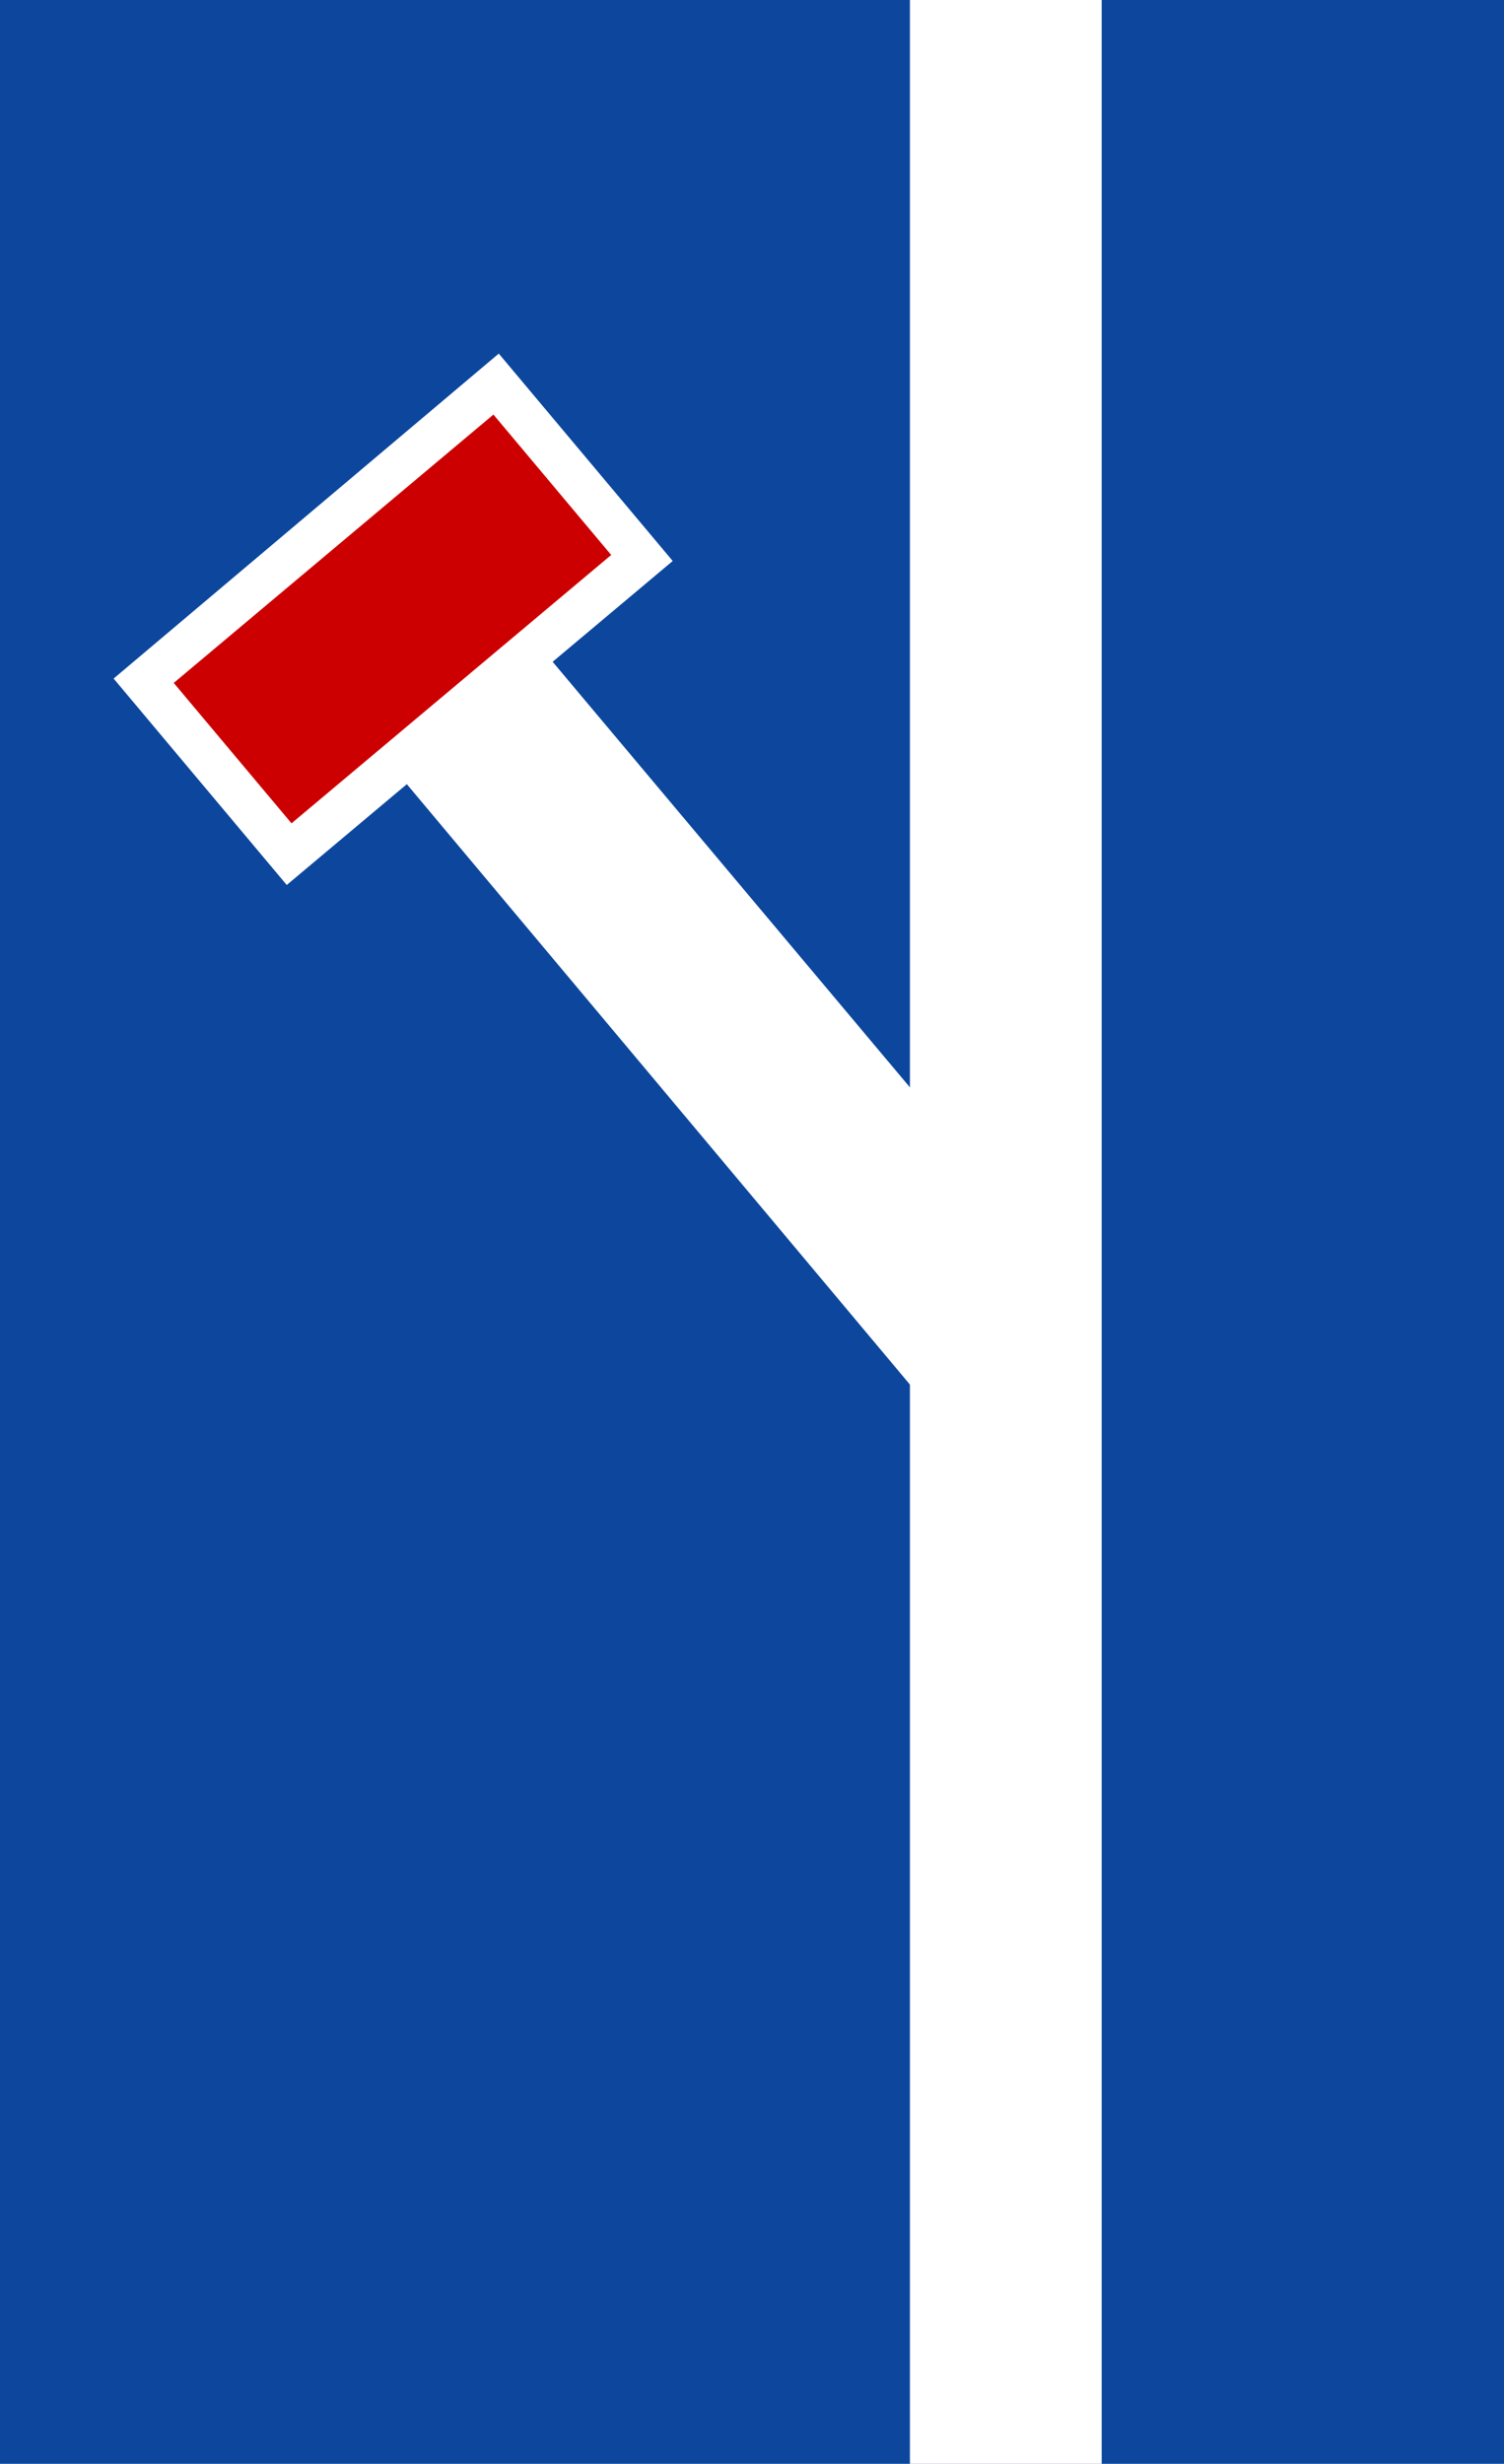
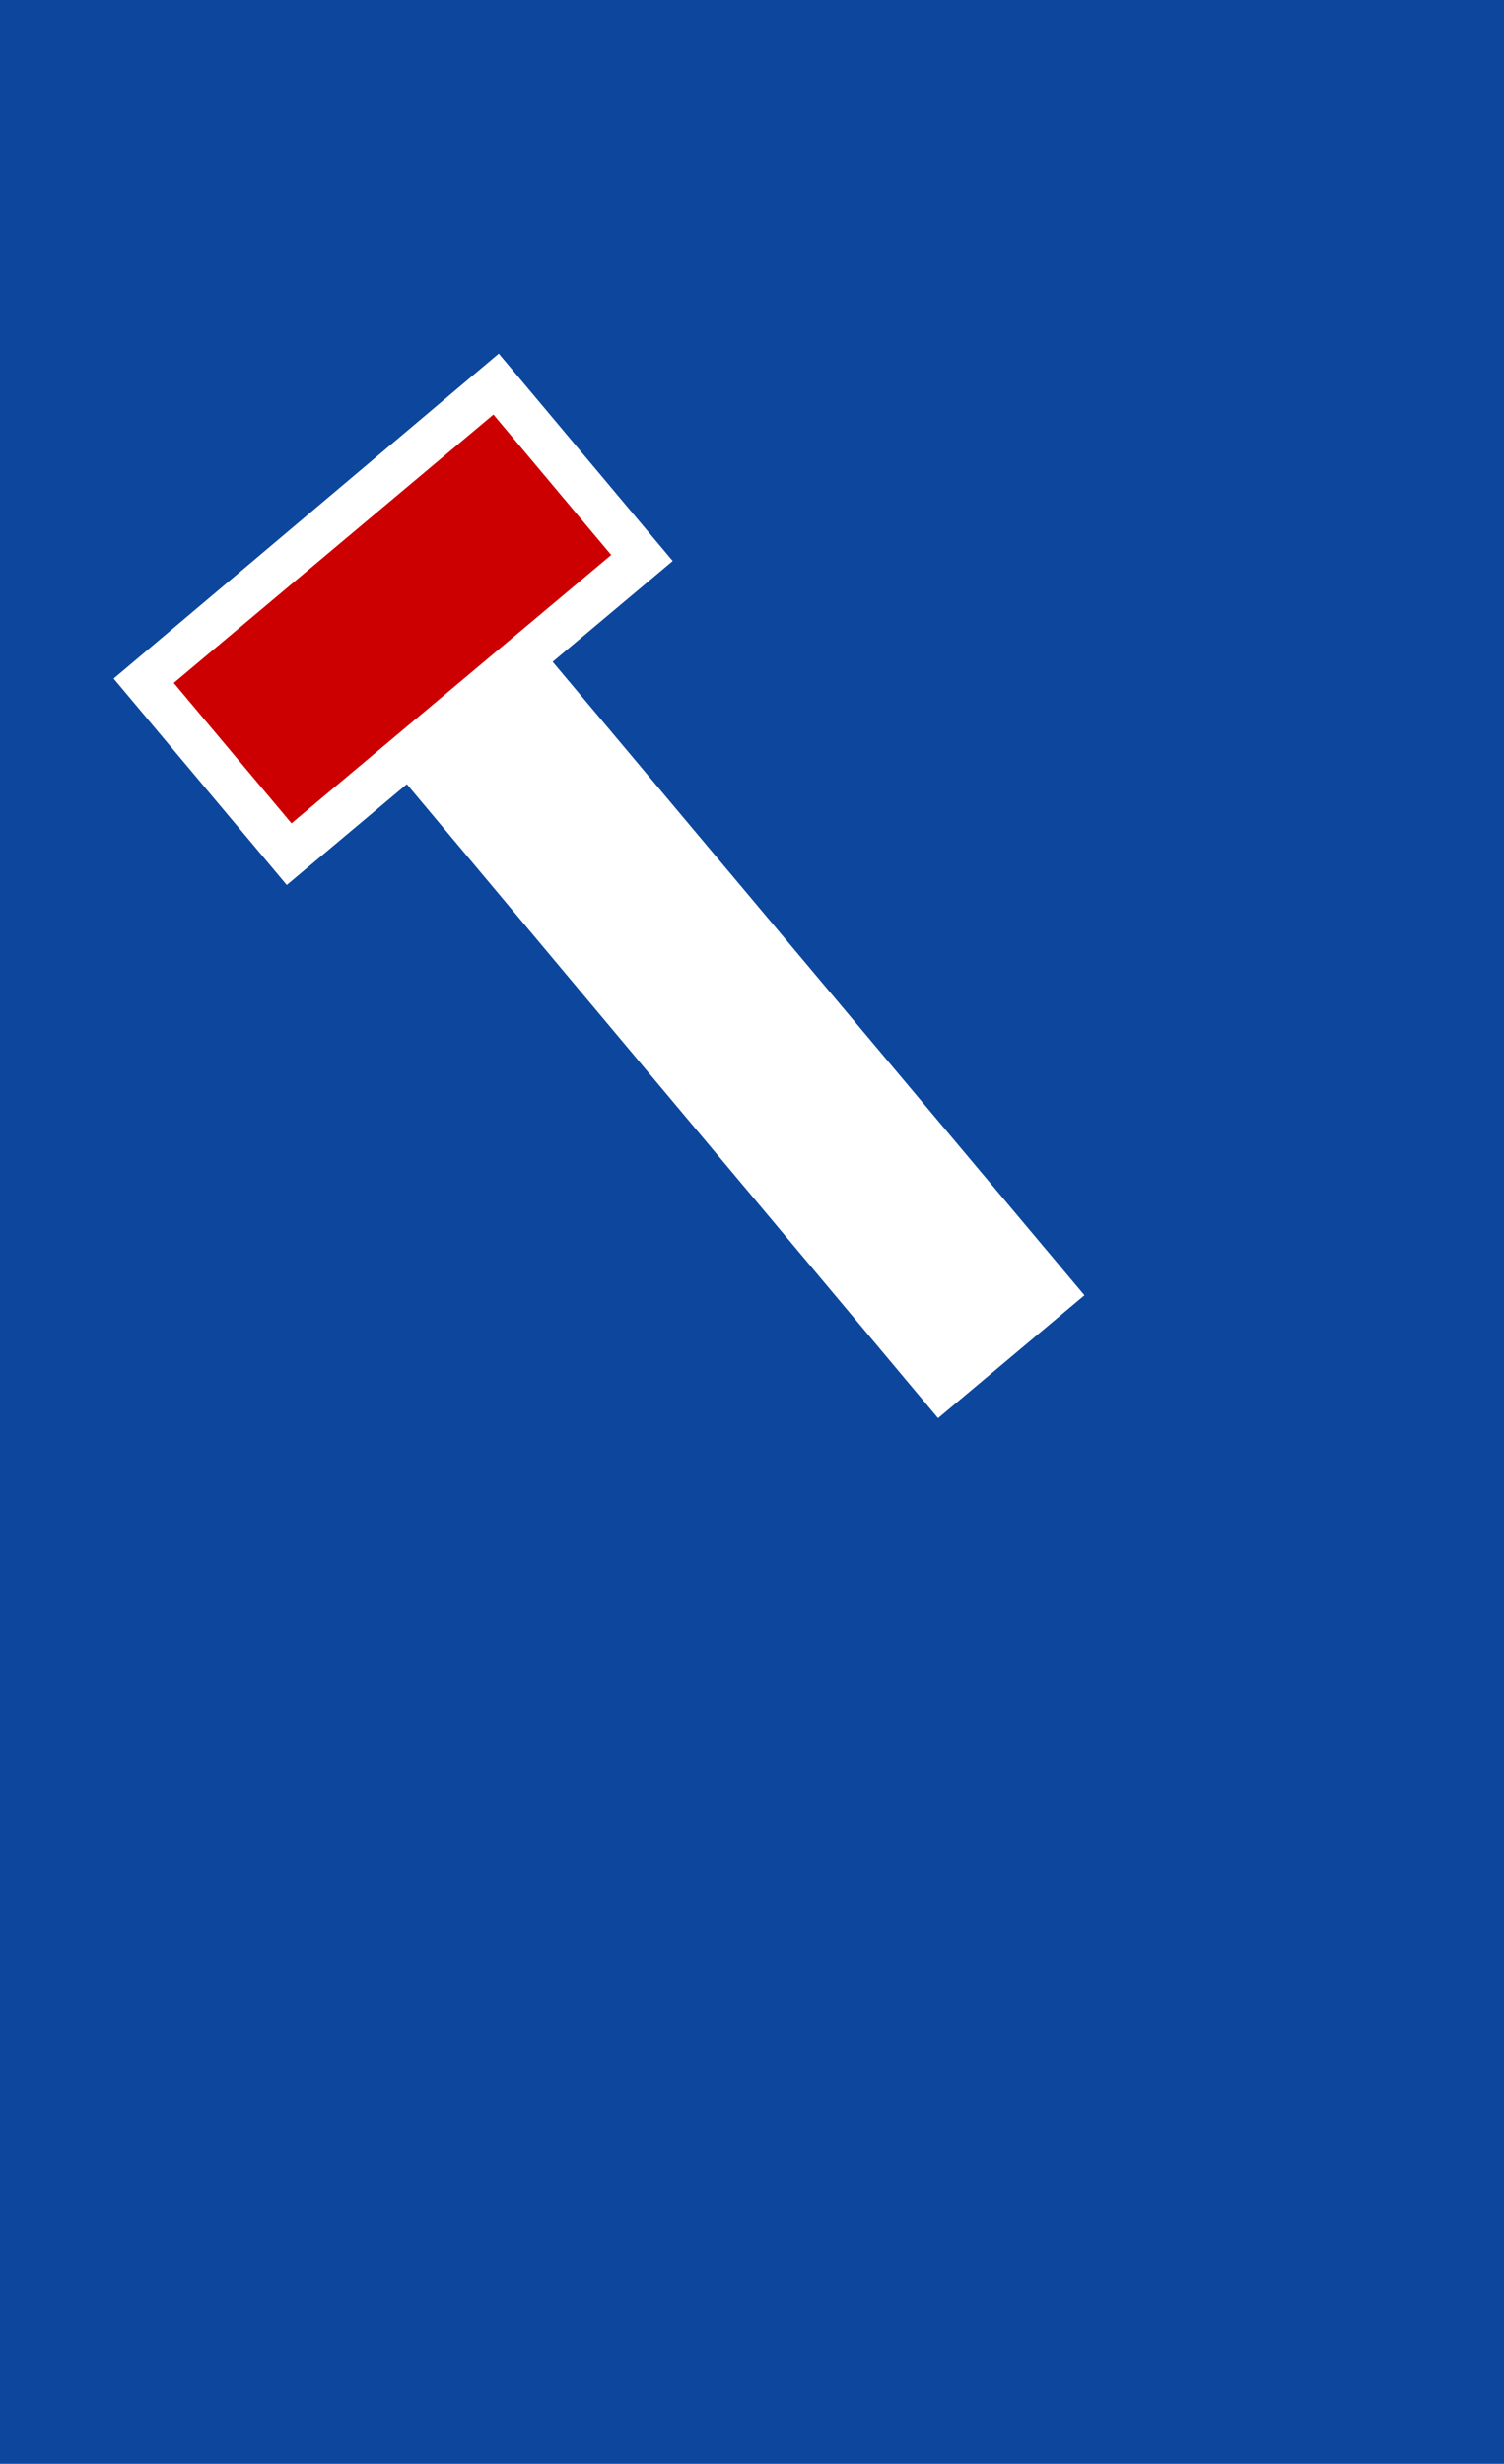
<svg xmlns="http://www.w3.org/2000/svg" width="400" height="655" viewBox="0 0 400 655" fill="none">
  <path d="M3.57628e-06 0H400V655H3.57628e-06V0Z" fill="#0C479D" />
-   <path fill-rule="evenodd" clip-rule="evenodd" d="M293 0H242V655H293V0Z" fill="white" />
  <path fill-rule="evenodd" clip-rule="evenodd" d="M132.65 94L30.218 180.393L76.264 235.268L108.201 208.47L249.486 377.01L288.422 344.339L146.977 175.933L178.914 149.135" fill="white" />
  <path d="M162.553 147.536L131.232 110.209L46.209 181.552L77.53 218.879L162.553 147.536Z" fill="#CC0000" />
</svg>